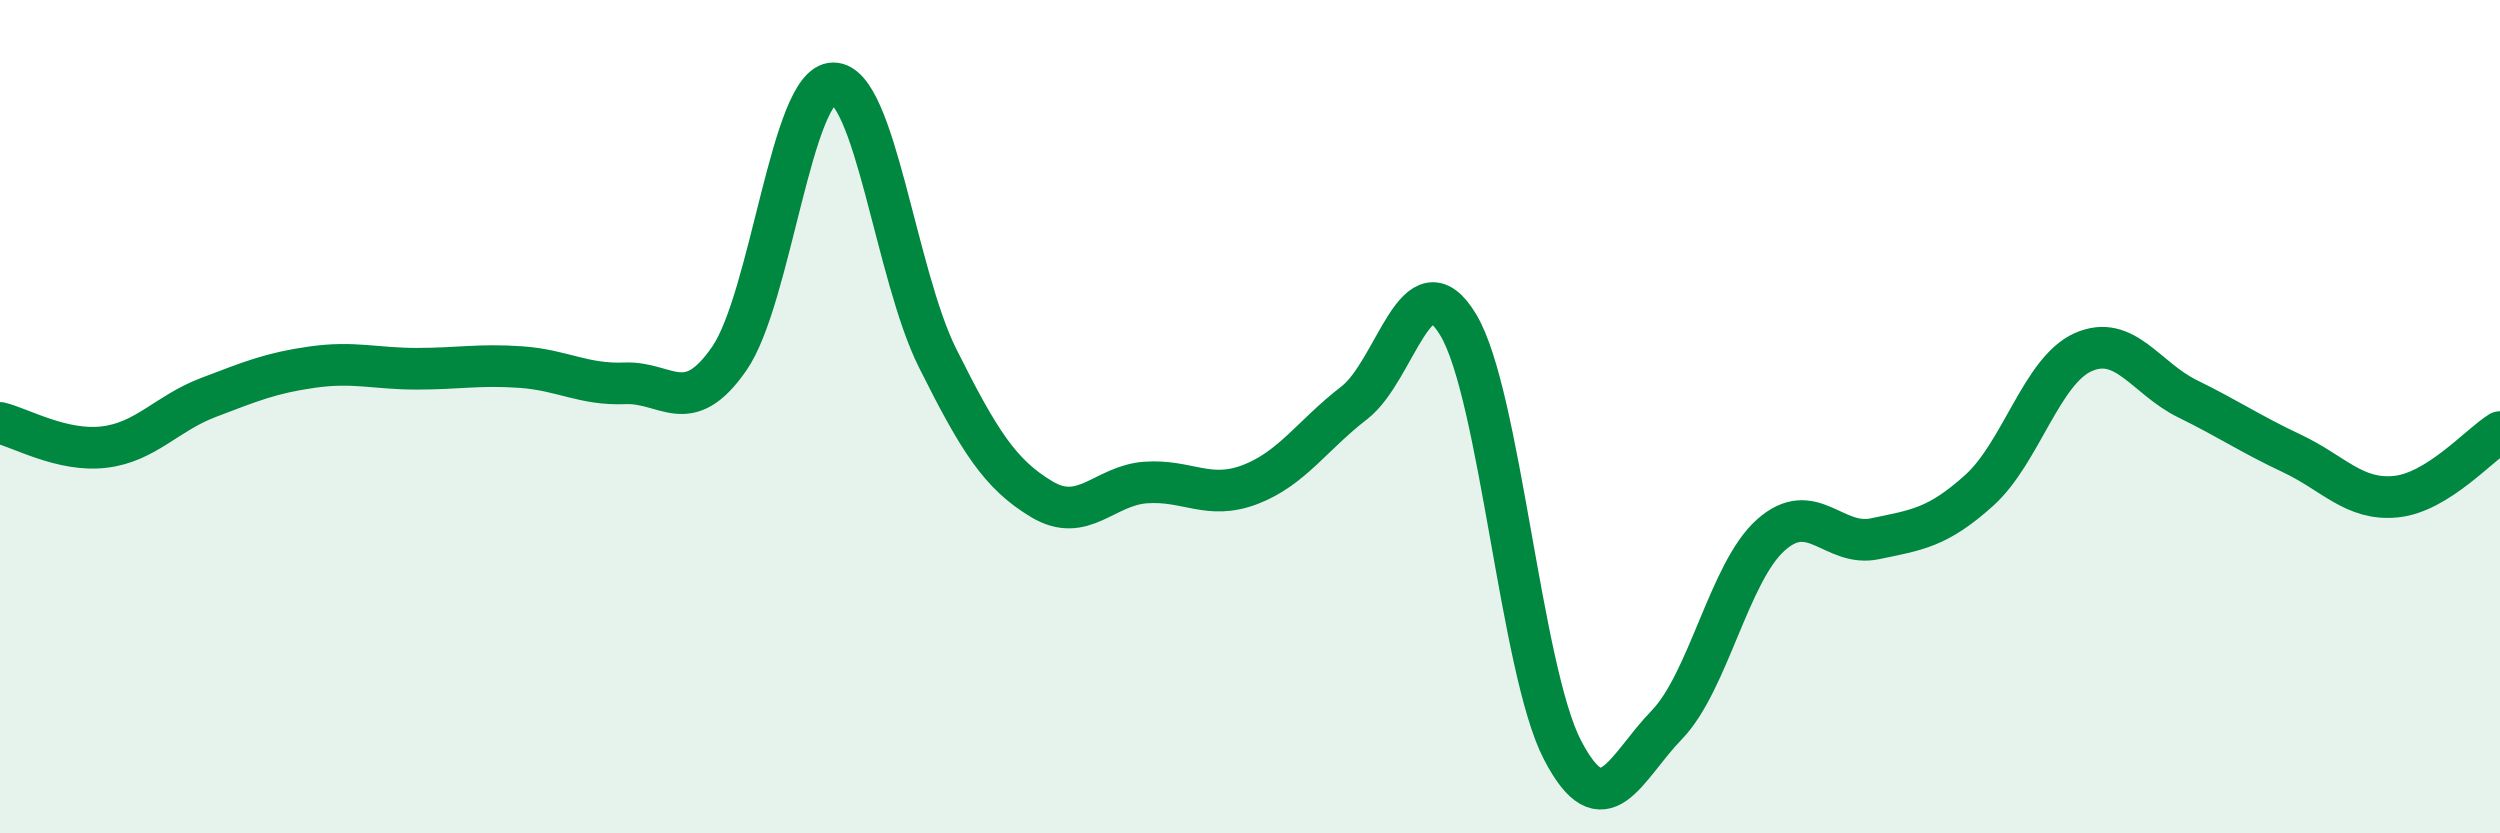
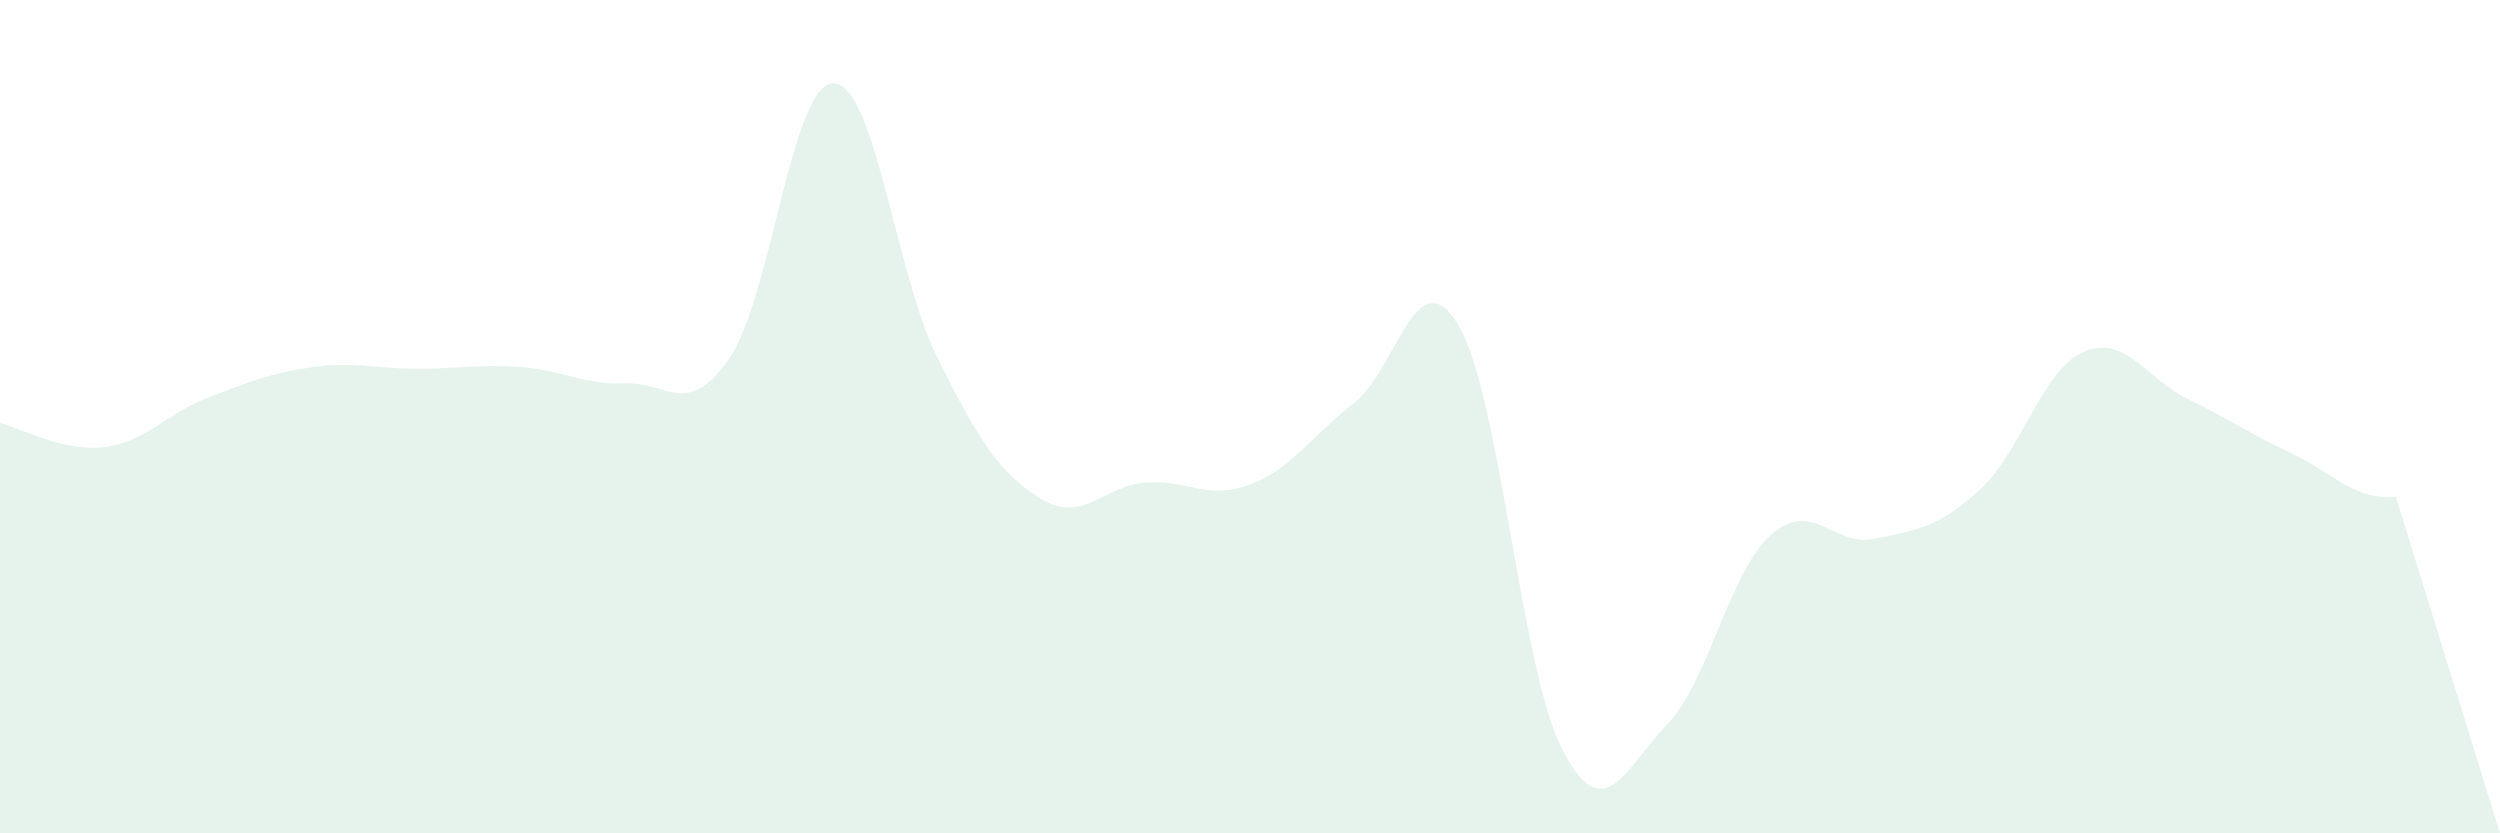
<svg xmlns="http://www.w3.org/2000/svg" width="60" height="20" viewBox="0 0 60 20">
-   <path d="M 0,10.15 C 0.5,10.27 1.5,10.85 2.5,10.73 C 3.5,10.61 4,9.92 5,9.54 C 6,9.16 6.5,8.95 7.5,8.81 C 8.5,8.67 9,8.85 10,8.85 C 11,8.85 11.5,8.74 12.5,8.81 C 13.5,8.88 14,9.24 15,9.2 C 16,9.16 16.5,10.05 17.5,8.61 C 18.5,7.17 19,2 20,2 C 21,2 21.5,6.59 22.5,8.59 C 23.5,10.59 24,11.38 25,11.98 C 26,12.58 26.5,11.65 27.5,11.58 C 28.5,11.51 29,12.01 30,11.63 C 31,11.25 31.5,10.44 32.5,9.67 C 33.5,8.9 34,6.13 35,7.8 C 36,9.47 36.5,16.08 37.5,18 C 38.5,19.92 39,18.43 40,17.4 C 41,16.37 41.5,13.73 42.5,12.84 C 43.5,11.95 44,13.14 45,12.93 C 46,12.72 46.5,12.67 47.5,11.77 C 48.5,10.87 49,8.89 50,8.45 C 51,8.01 51.5,9.08 52.5,9.57 C 53.5,10.06 54,10.41 55,10.88 C 56,11.35 56.5,12.02 57.5,11.92 C 58.5,11.82 59.5,10.68 60,10.37L60 20L0 20Z" fill="#008740" opacity="0.1" stroke-linecap="round" stroke-linejoin="round" />
-   <path d="M 0,10.15 C 0.5,10.27 1.5,10.85 2.5,10.73 C 3.5,10.61 4,9.92 5,9.54 C 6,9.16 6.5,8.95 7.5,8.81 C 8.5,8.67 9,8.85 10,8.85 C 11,8.85 11.5,8.74 12.5,8.81 C 13.5,8.88 14,9.24 15,9.2 C 16,9.16 16.5,10.05 17.5,8.61 C 18.5,7.17 19,2 20,2 C 21,2 21.5,6.59 22.5,8.59 C 23.5,10.59 24,11.38 25,11.98 C 26,12.58 26.5,11.65 27.5,11.58 C 28.5,11.51 29,12.01 30,11.63 C 31,11.25 31.5,10.44 32.5,9.67 C 33.5,8.9 34,6.13 35,7.8 C 36,9.47 36.5,16.08 37.5,18 C 38.5,19.92 39,18.43 40,17.4 C 41,16.37 41.5,13.73 42.5,12.84 C 43.5,11.95 44,13.14 45,12.93 C 46,12.72 46.5,12.67 47.5,11.77 C 48.5,10.87 49,8.89 50,8.45 C 51,8.01 51.5,9.08 52.5,9.57 C 53.5,10.06 54,10.41 55,10.88 C 56,11.35 56.5,12.02 57.5,11.92 C 58.5,11.82 59.5,10.68 60,10.37" stroke="#008740" stroke-width="1" fill="none" stroke-linecap="round" stroke-linejoin="round" />
+   <path d="M 0,10.15 C 0.5,10.27 1.5,10.85 2.5,10.73 C 3.5,10.61 4,9.92 5,9.54 C 6,9.16 6.5,8.95 7.5,8.81 C 8.5,8.67 9,8.85 10,8.85 C 11,8.85 11.5,8.74 12.5,8.81 C 13.5,8.88 14,9.24 15,9.2 C 16,9.16 16.5,10.05 17.5,8.61 C 18.5,7.17 19,2 20,2 C 21,2 21.5,6.59 22.5,8.59 C 23.5,10.59 24,11.38 25,11.98 C 26,12.58 26.5,11.65 27.5,11.58 C 28.5,11.51 29,12.01 30,11.63 C 31,11.25 31.5,10.44 32.5,9.67 C 33.5,8.9 34,6.13 35,7.8 C 36,9.47 36.5,16.08 37.5,18 C 38.5,19.92 39,18.43 40,17.4 C 41,16.37 41.5,13.73 42.5,12.84 C 43.5,11.95 44,13.14 45,12.93 C 46,12.72 46.5,12.67 47.5,11.77 C 48.5,10.87 49,8.89 50,8.45 C 51,8.01 51.5,9.08 52.5,9.57 C 53.5,10.06 54,10.41 55,10.88 C 56,11.35 56.5,12.02 57.5,11.92 L60 20L0 20Z" fill="#008740" opacity="0.1" stroke-linecap="round" stroke-linejoin="round" />
</svg>